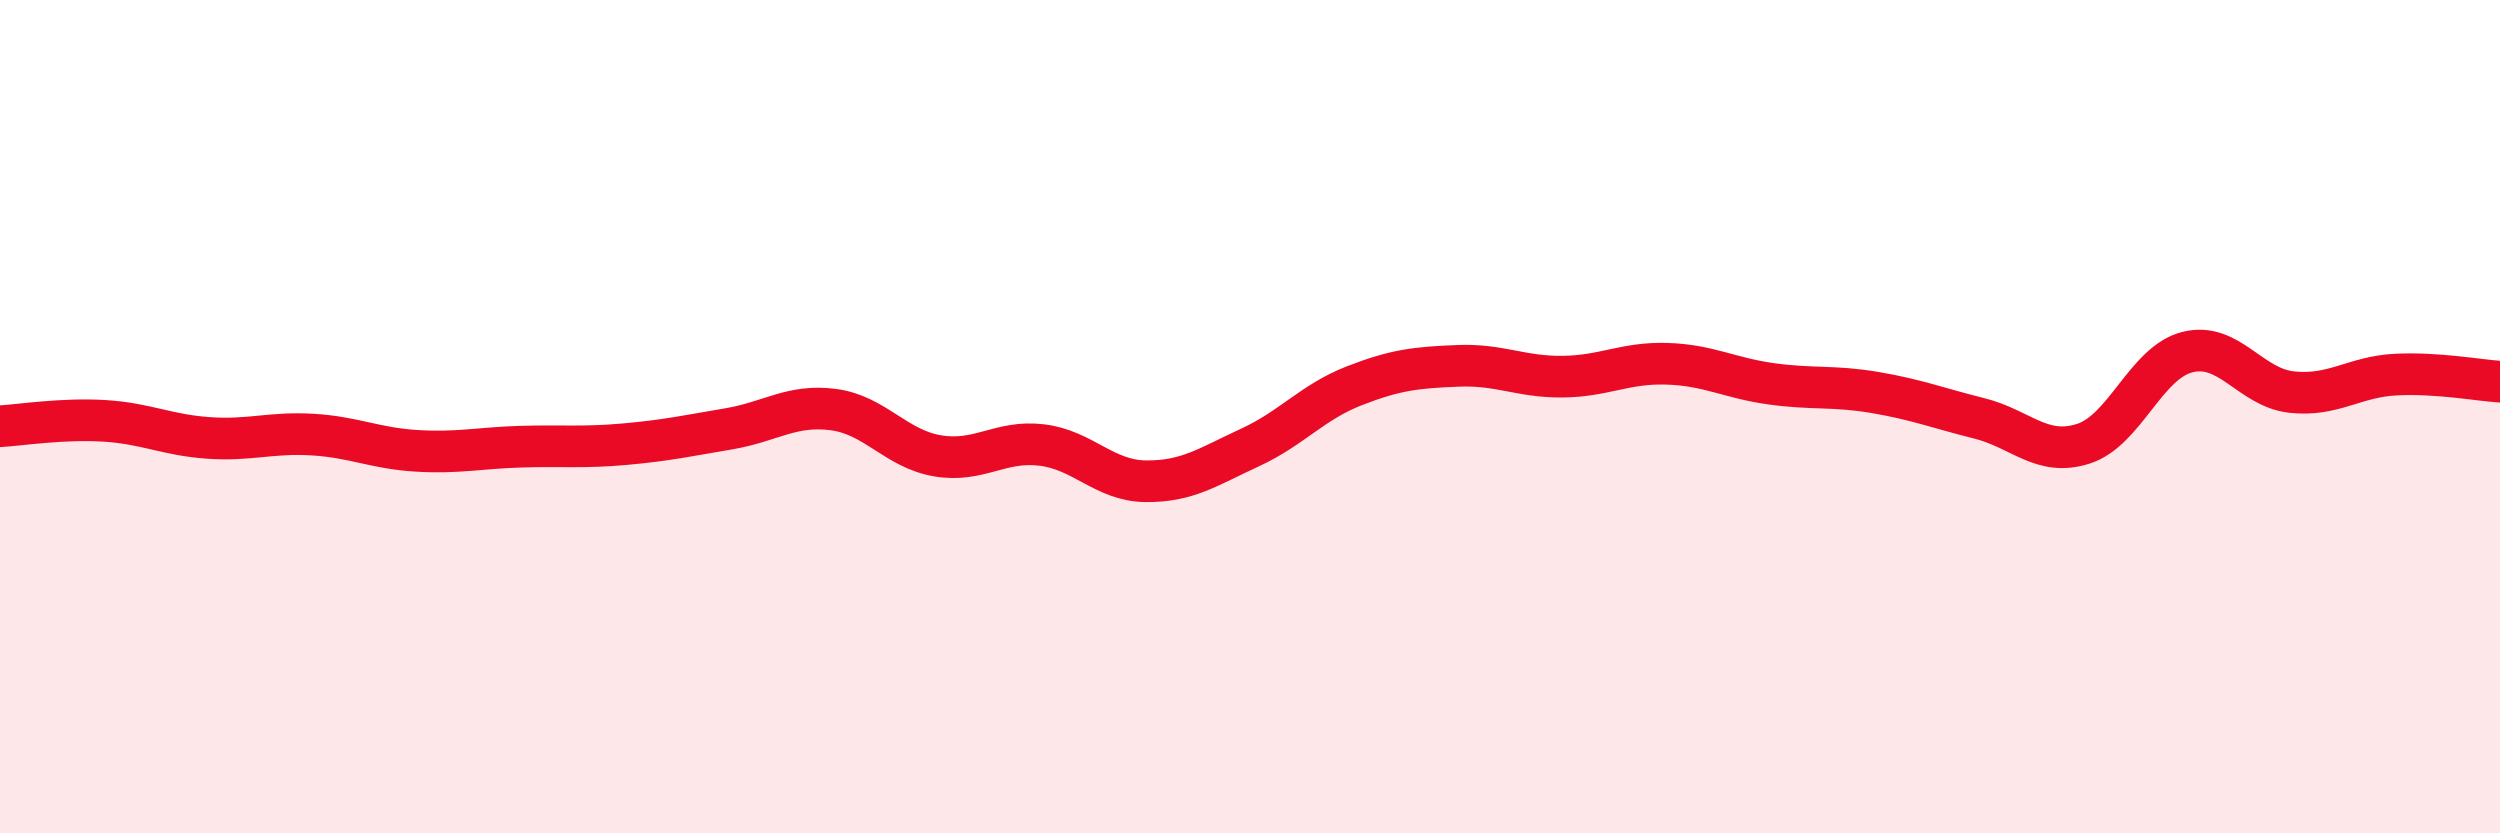
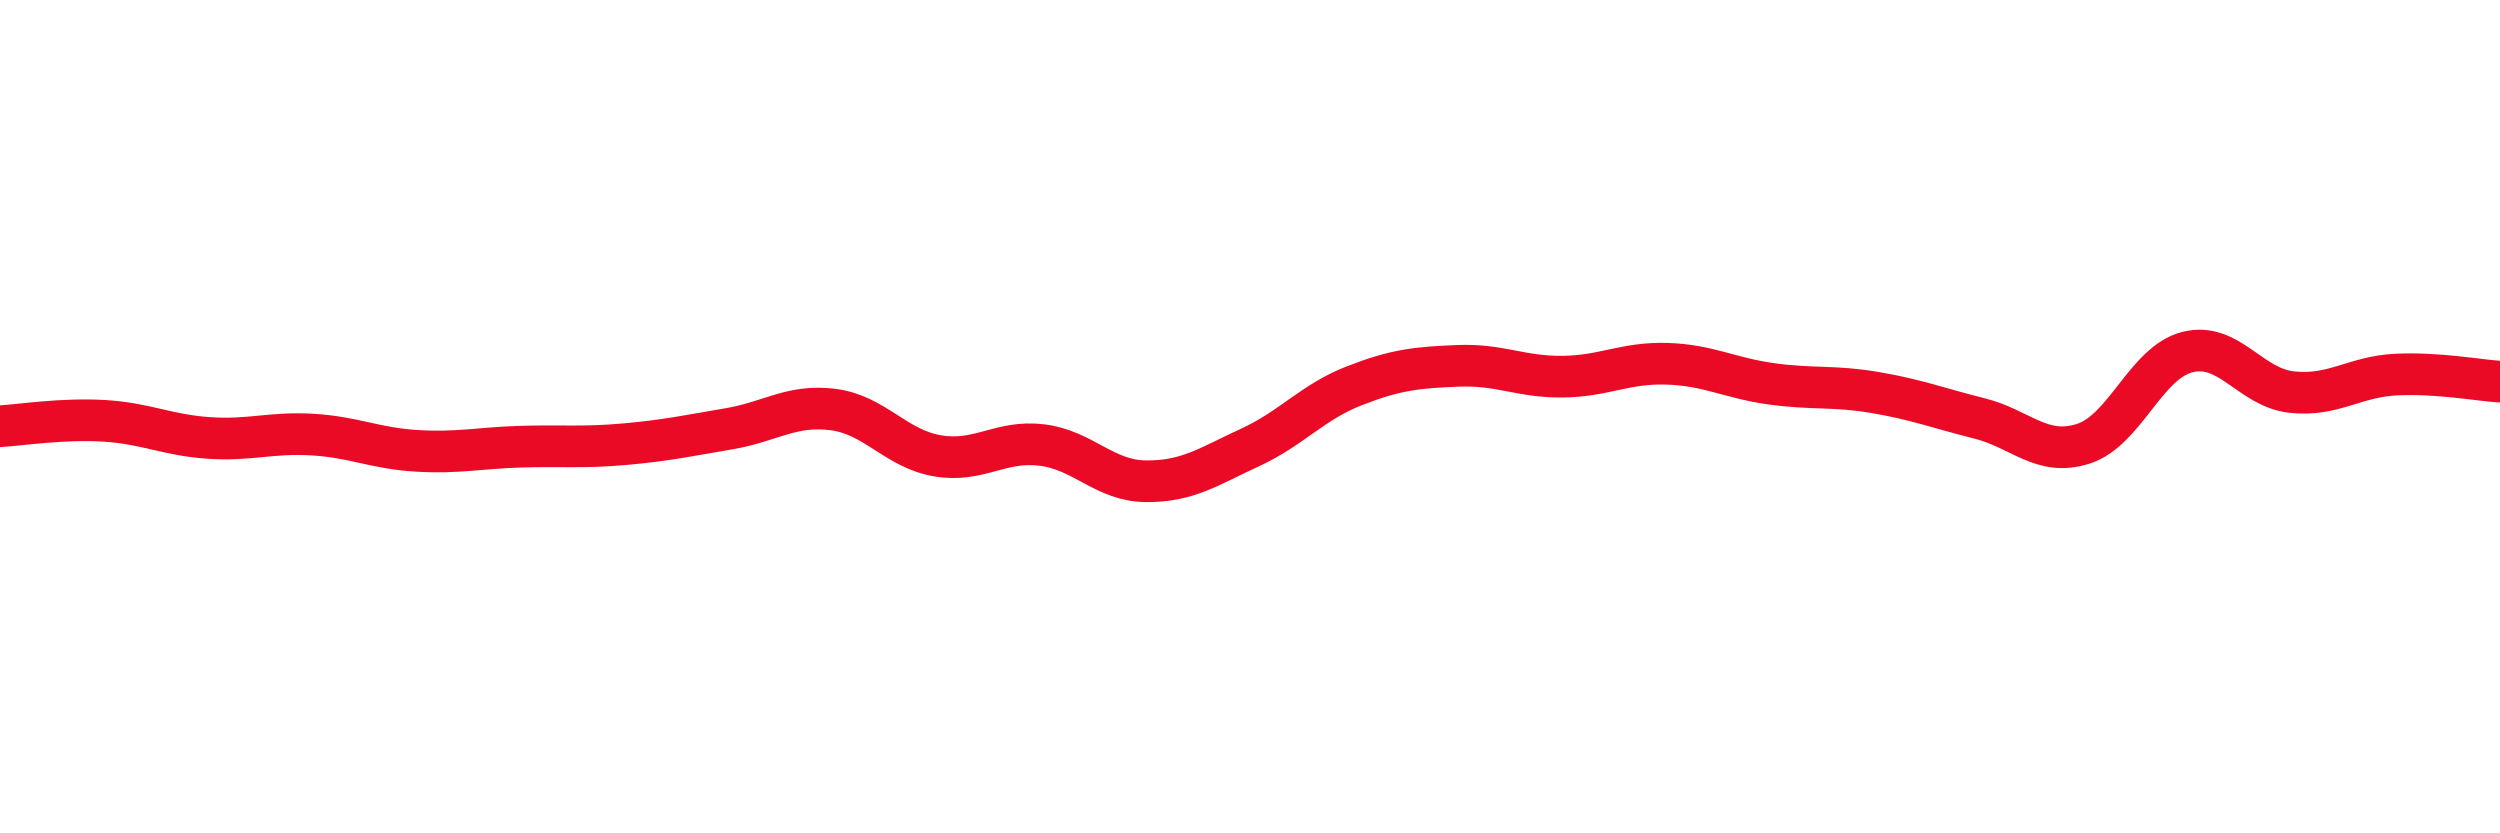
<svg xmlns="http://www.w3.org/2000/svg" width="60" height="20" viewBox="0 0 60 20">
-   <path d="M 0,10.23 C 0.5,10.2 1.5,10.04 2.5,10.1 C 3.5,10.16 4,10.44 5,10.51 C 6,10.58 6.5,10.37 7.5,10.43 C 8.5,10.49 9,10.76 10,10.82 C 11,10.88 11.5,10.75 12.5,10.72 C 13.5,10.69 14,10.75 15,10.66 C 16,10.57 16.5,10.46 17.5,10.29 C 18.5,10.12 19,9.7 20,9.83 C 21,9.96 21.5,10.77 22.5,10.94 C 23.5,11.11 24,10.56 25,10.68 C 26,10.8 26.5,11.54 27.5,11.55 C 28.5,11.56 29,11.2 30,10.74 C 31,10.28 31.5,9.65 32.5,9.26 C 33.5,8.87 34,8.82 35,8.78 C 36,8.74 36.5,9.05 37.5,9.04 C 38.5,9.03 39,8.7 40,8.73 C 41,8.76 41.5,9.07 42.5,9.21 C 43.5,9.35 44,9.25 45,9.42 C 46,9.59 46.5,9.79 47.5,10.04 C 48.5,10.29 49,10.97 50,10.65 C 51,10.33 51.5,8.7 52.5,8.45 C 53.5,8.2 54,9.3 55,9.41 C 56,9.52 56.5,9.04 57.5,8.99 C 58.5,8.94 59.5,9.13 60,9.16L60 20L0 20Z" fill="#EB0A25" opacity="0.1" stroke-linecap="round" stroke-linejoin="round" />
  <path d="M 0,10.23 C 0.5,10.2 1.5,10.04 2.5,10.1 C 3.5,10.16 4,10.44 5,10.51 C 6,10.58 6.5,10.37 7.5,10.43 C 8.5,10.49 9,10.76 10,10.82 C 11,10.88 11.5,10.75 12.5,10.72 C 13.5,10.69 14,10.75 15,10.66 C 16,10.57 16.5,10.46 17.5,10.29 C 18.5,10.12 19,9.7 20,9.83 C 21,9.96 21.5,10.77 22.5,10.94 C 23.5,11.11 24,10.56 25,10.68 C 26,10.8 26.5,11.54 27.5,11.55 C 28.5,11.56 29,11.2 30,10.74 C 31,10.28 31.5,9.65 32.5,9.26 C 33.5,8.87 34,8.82 35,8.78 C 36,8.74 36.5,9.05 37.5,9.04 C 38.5,9.03 39,8.7 40,8.73 C 41,8.76 41.5,9.07 42.5,9.21 C 43.5,9.35 44,9.25 45,9.42 C 46,9.59 46.5,9.79 47.5,10.04 C 48.5,10.29 49,10.97 50,10.65 C 51,10.33 51.5,8.7 52.5,8.45 C 53.5,8.2 54,9.3 55,9.41 C 56,9.52 56.5,9.04 57.5,8.99 C 58.5,8.94 59.5,9.13 60,9.16" stroke="#EB0A25" stroke-width="1" fill="none" stroke-linecap="round" stroke-linejoin="round" />
</svg>